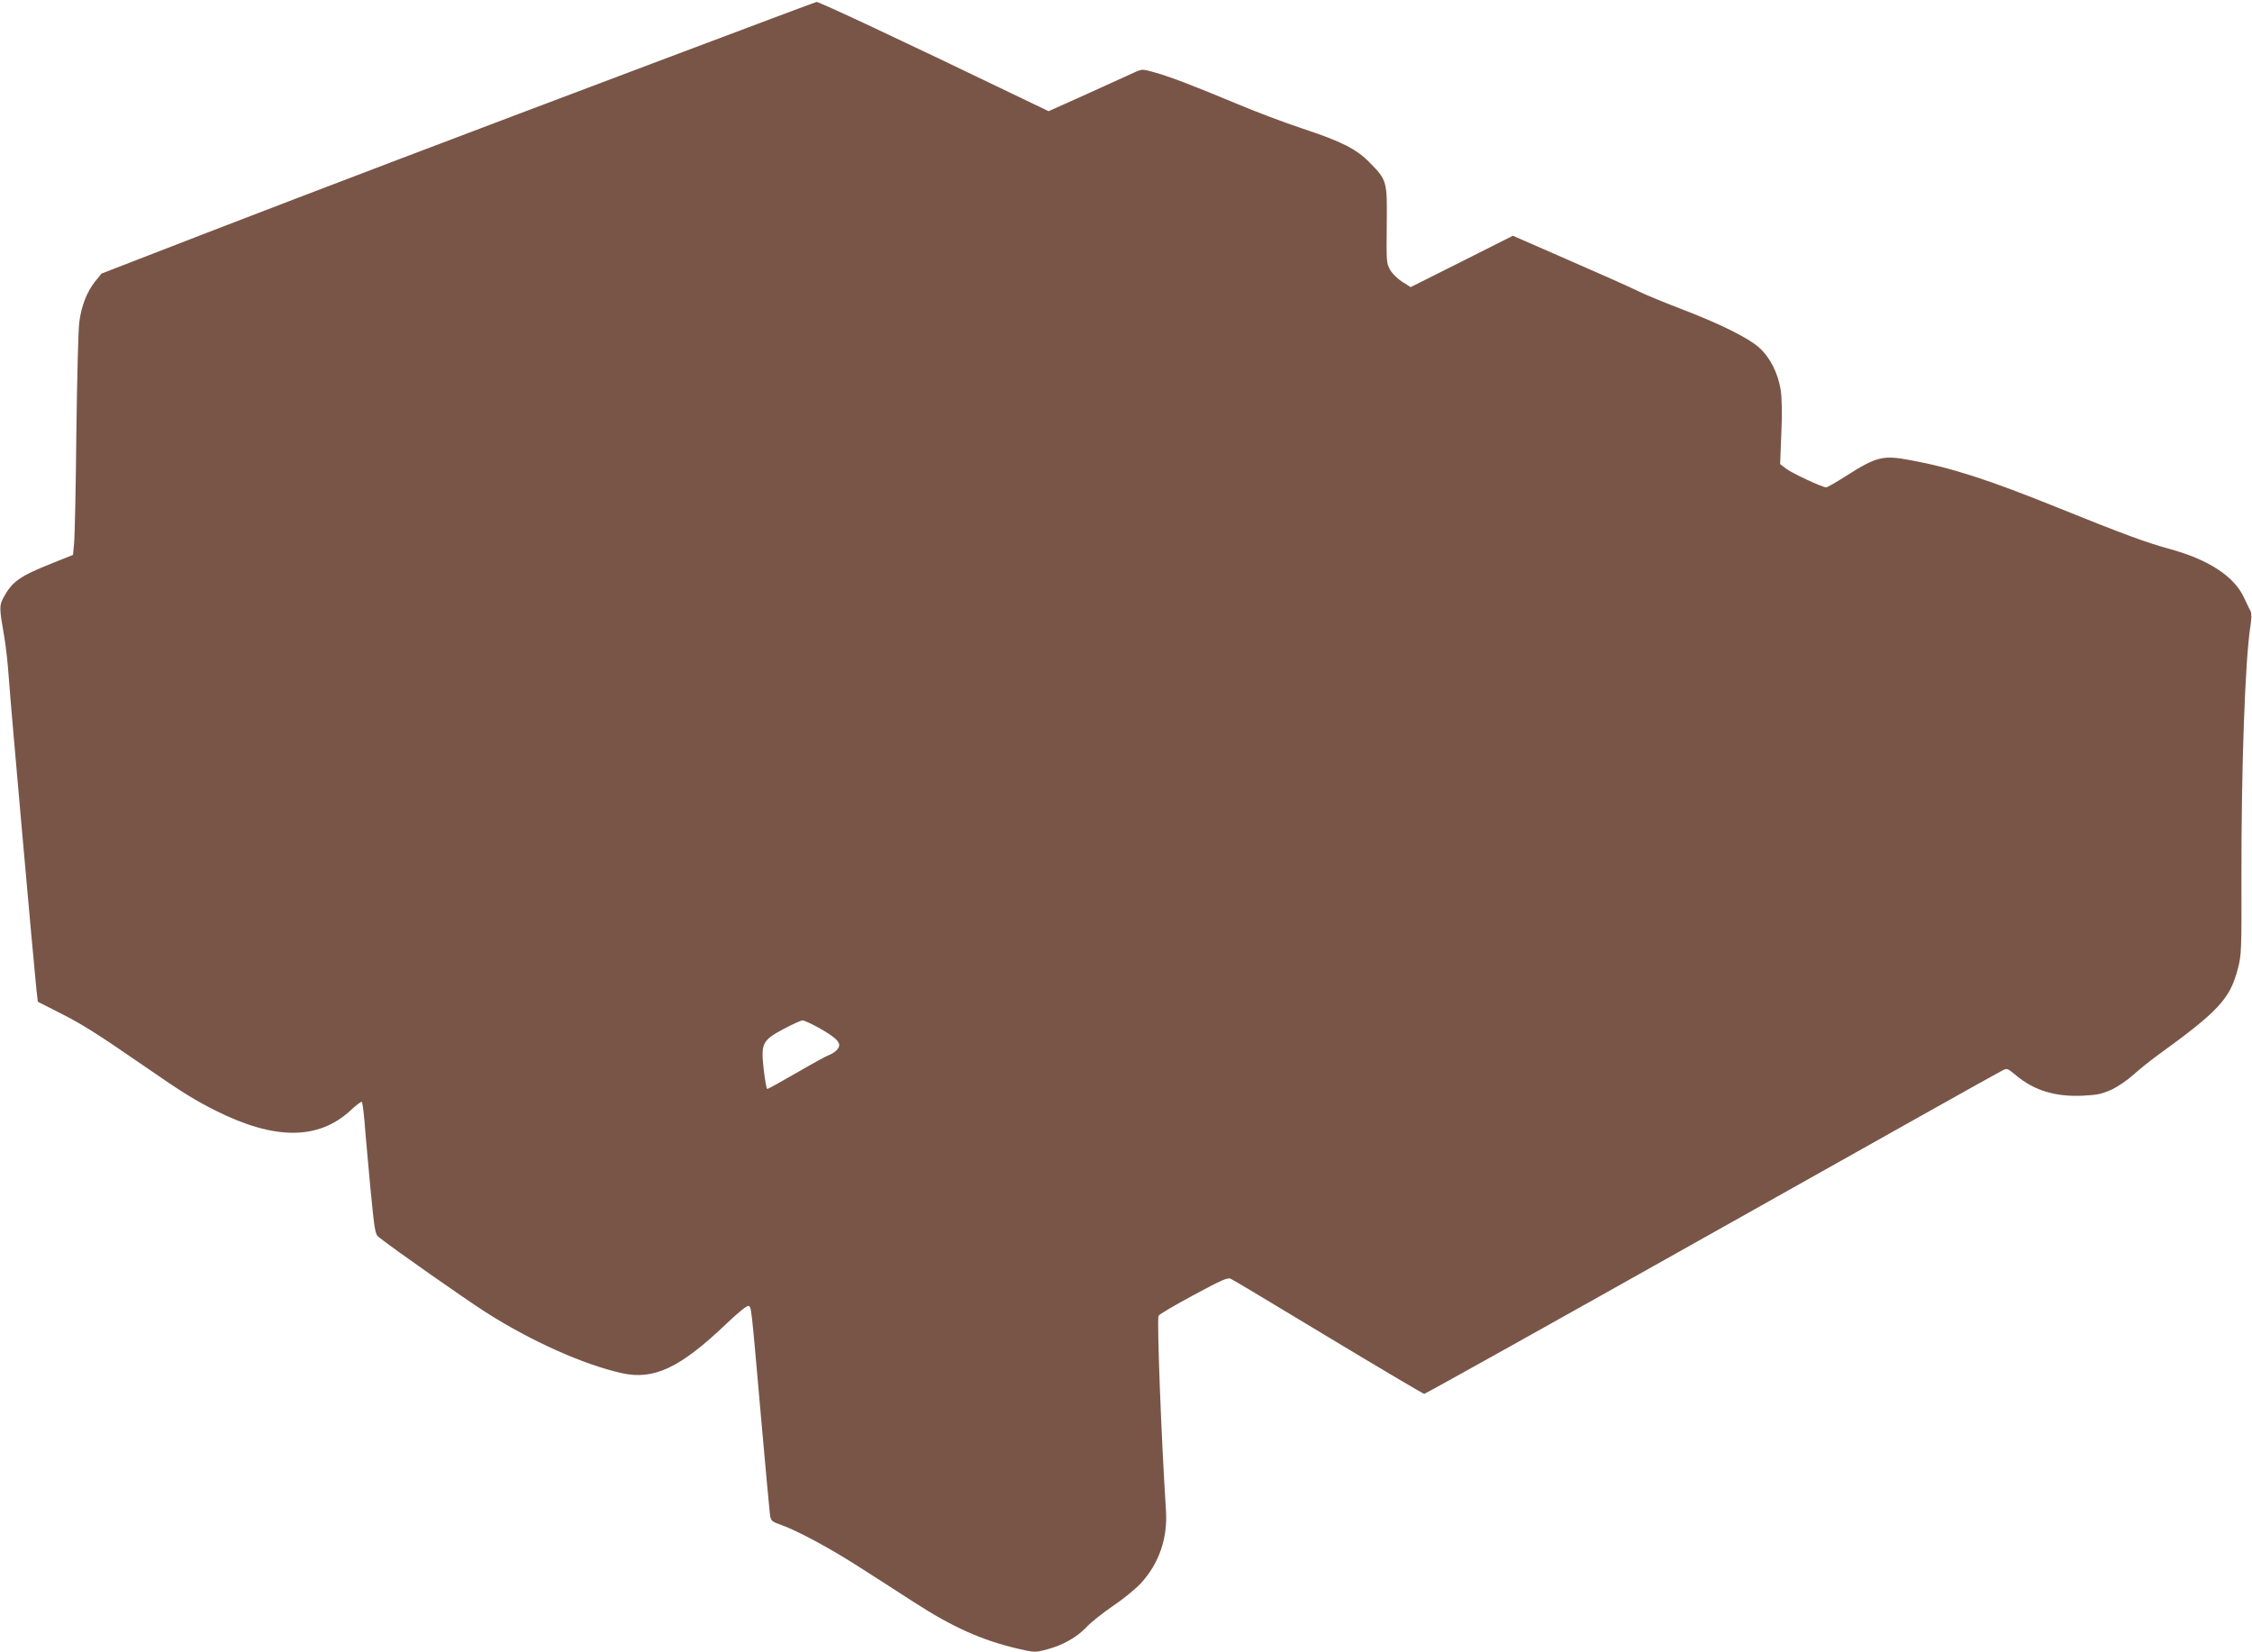
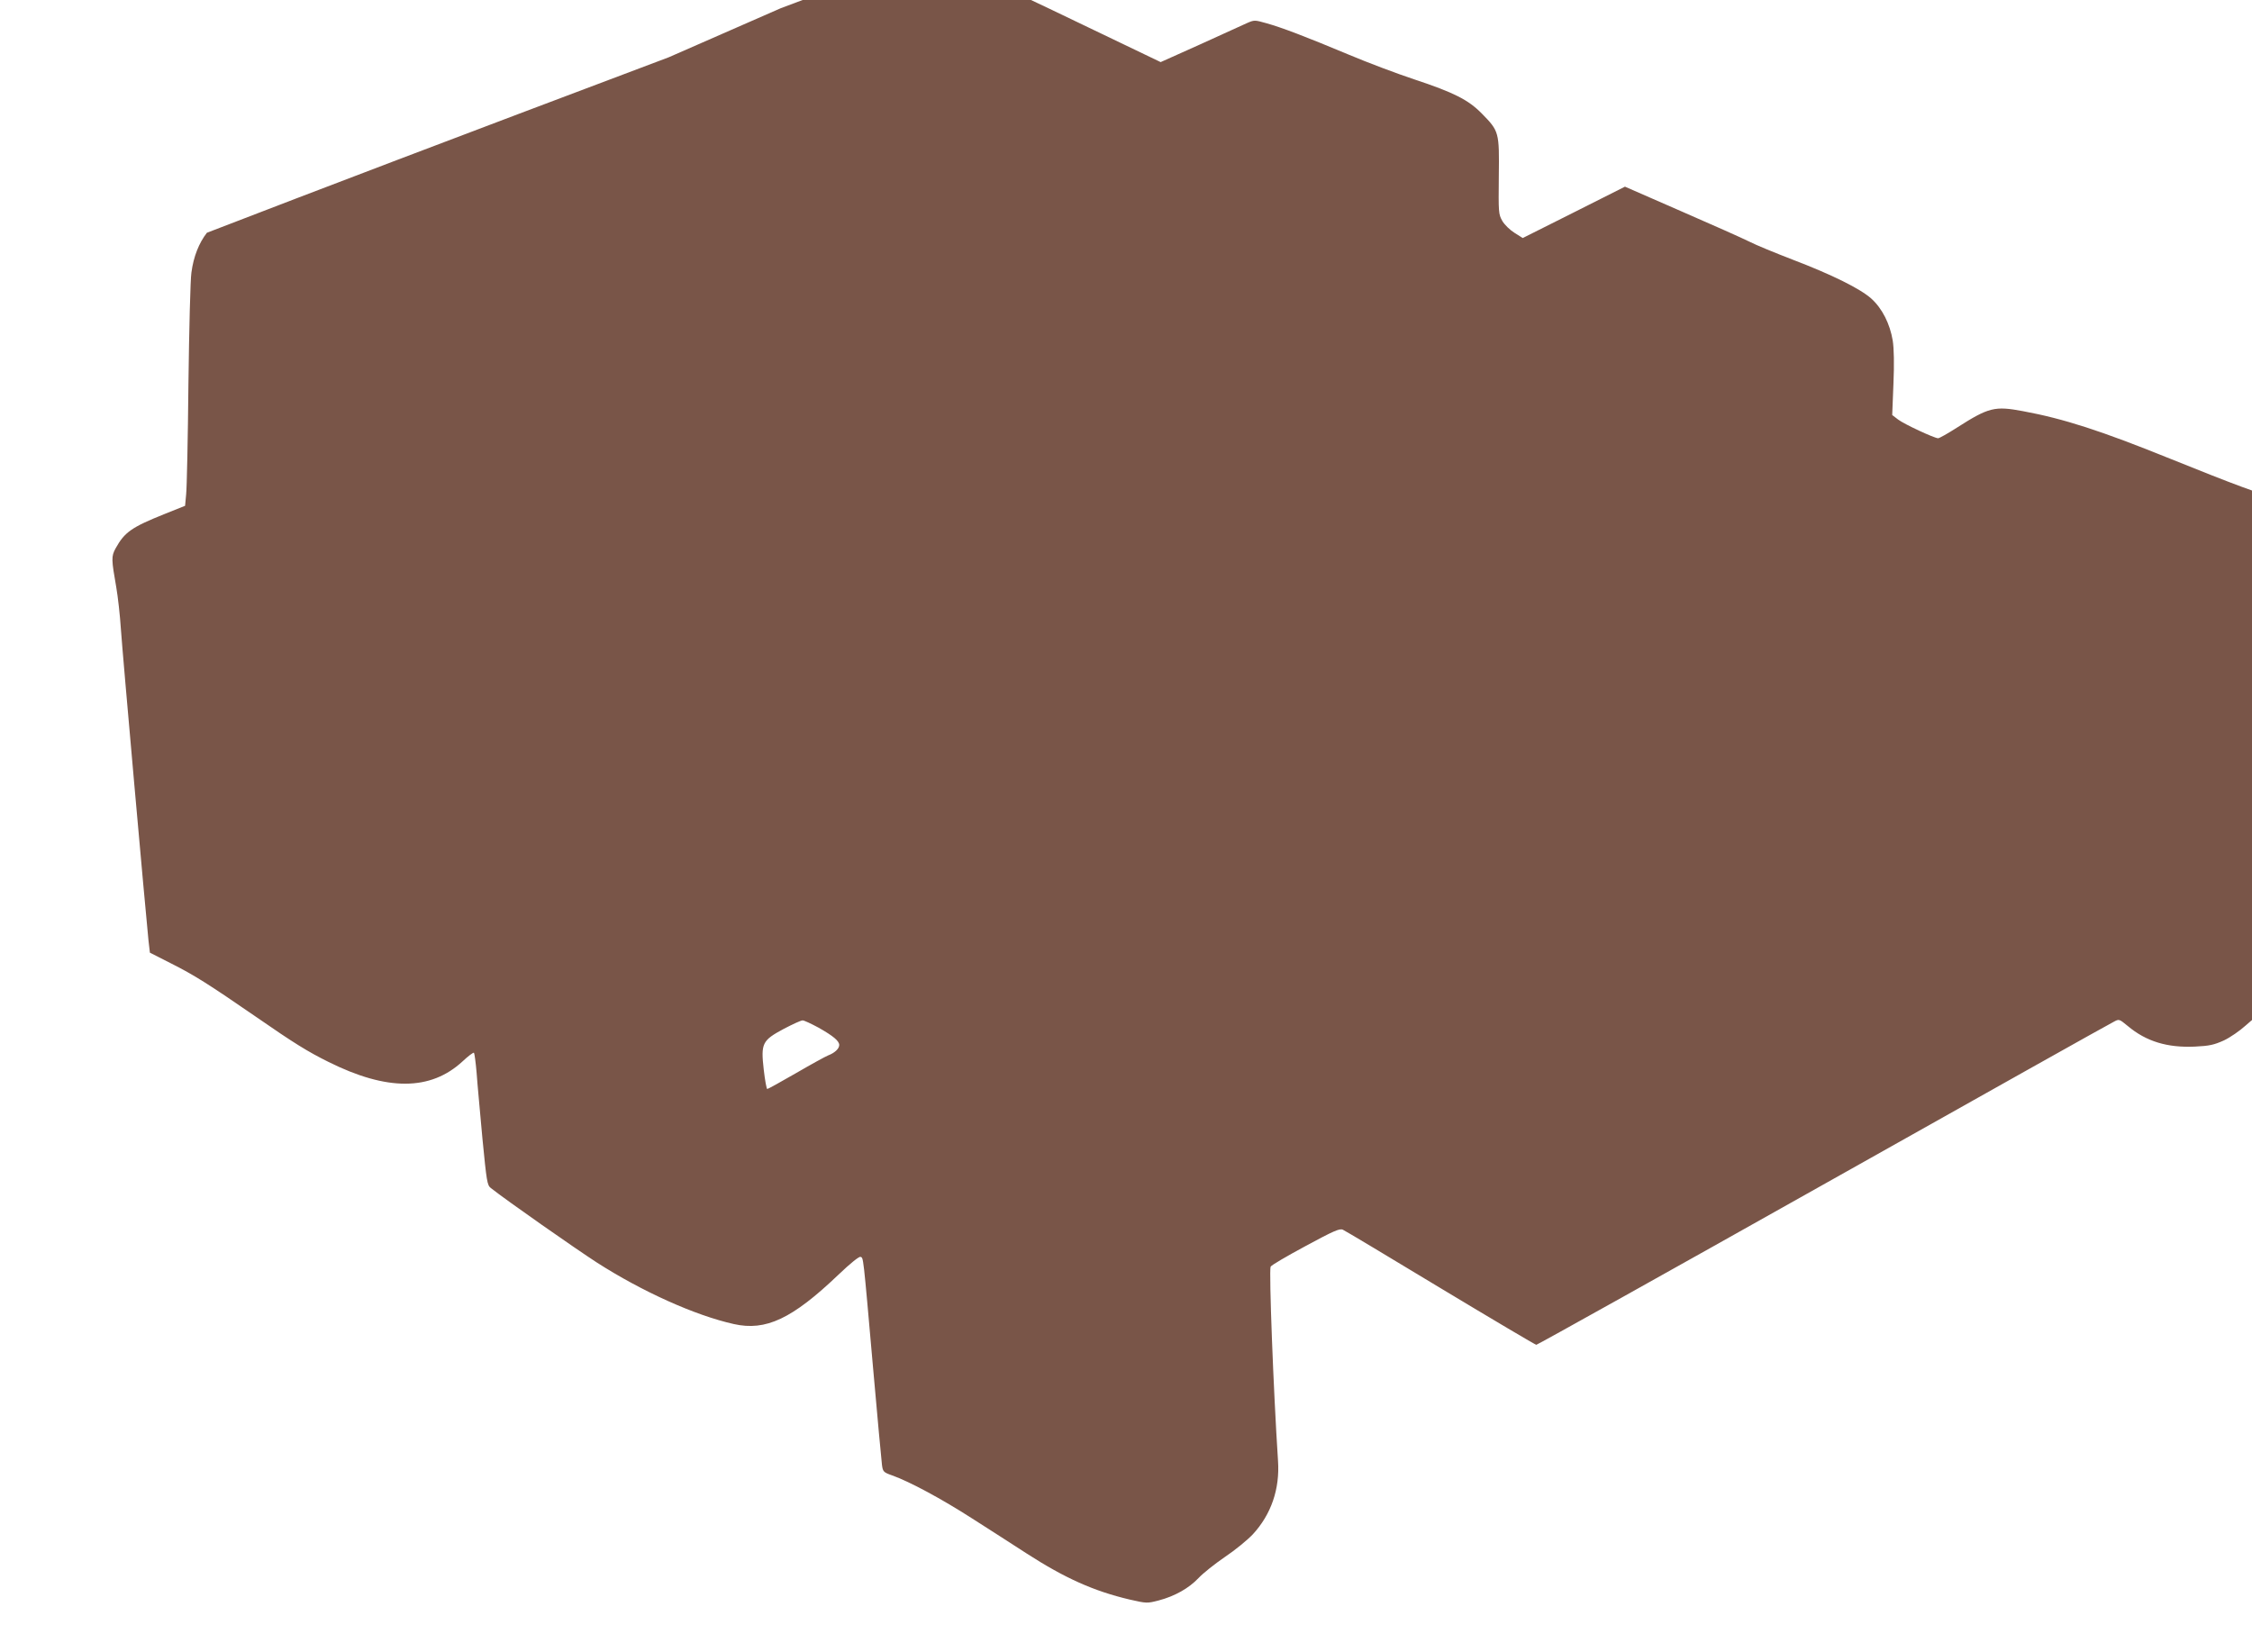
<svg xmlns="http://www.w3.org/2000/svg" version="1.0" width="1280pt" height="939pt" viewBox="0 0 1280 939" preserveAspectRatio="xMidYMid meet">
  <g transform="translate(0,939) scale(0.1,-0.1)" fill="#795548" stroke="none">
-     <path d="M3800 9064 c-1269 -478 -1965 -743 -2624 -997 l-599 -232 -38 -47 c-45 -58 -76 -135 -88 -226 -6 -37 -13 -321 -17 -632 -3 -311 -9 -594 -13 -629 l-6 -65 -115 -46 c-190 -76 -229 -104 -280 -196 -25 -46 -24 -62 4 -222 9 -52 21 -157 26 -235 9 -137 142 -1629 157 -1772 l8 -69 120 -61 c133 -67 212 -117 485 -305 215 -149 293 -197 410 -255 333 -166 580 -165 762 3 32 30 61 52 65 49 3 -4 10 -55 15 -114 4 -60 20 -227 33 -373 24 -246 27 -266 48 -282 91 -72 480 -344 602 -423 259 -166 559 -301 779 -350 182 -41 332 30 594 280 69 66 118 105 126 102 17 -7 14 21 71 -627 25 -283 48 -533 51 -556 5 -38 9 -42 57 -59 99 -35 283 -134 457 -246 96 -61 234 -150 305 -196 223 -144 386 -216 589 -264 97 -22 99 -22 165 -5 91 24 171 69 226 127 25 27 93 81 150 120 57 38 129 97 159 129 104 113 154 257 143 418 -26 398 -52 1079 -42 1103 3 8 92 60 198 117 161 87 195 102 213 93 12 -5 262 -155 555 -332 294 -177 539 -322 544 -322 6 0 739 409 1630 910 891 501 1634 918 1652 926 31 17 31 16 80 -24 105 -88 225 -124 381 -117 84 4 109 10 165 35 36 17 91 55 124 85 32 29 92 77 133 107 351 254 415 323 460 496 20 75 21 106 20 520 -1 622 21 1237 51 1426 7 44 7 73 1 85 -6 11 -22 45 -37 76 -55 121 -201 217 -421 277 -135 37 -260 83 -637 235 -393 159 -604 227 -836 270 -160 30 -194 22 -374 -93 -53 -34 -101 -61 -108 -61 -21 0 -193 80 -227 106 l-34 26 7 177 c5 114 3 201 -4 246 -16 96 -60 183 -122 239 -63 56 -221 135 -449 222 -96 37 -206 82 -245 102 -38 19 -213 97 -388 173 l-318 139 -290 -146 -291 -146 -46 29 c-26 16 -57 46 -70 68 -22 39 -22 47 -20 255 3 251 2 255 -97 356 -77 78 -158 119 -384 194 -97 32 -264 95 -371 140 -251 105 -383 155 -469 179 -67 19 -69 19 -112 0 -24 -11 -144 -65 -266 -121 l-223 -100 -202 97 c-618 298 -1104 526 -1117 524 -3 0 -382 -142 -841 -315z m852 -5515 c85 -48 118 -76 118 -99 0 -21 -26 -45 -63 -59 -15 -6 -97 -51 -183 -101 -85 -49 -159 -90 -163 -90 -4 0 -13 49 -20 110 -17 150 -9 166 114 232 50 26 97 48 107 48 9 0 49 -19 90 -41z" />
+     <path d="M3800 9064 c-1269 -478 -1965 -743 -2624 -997 c-45 -58 -76 -135 -88 -226 -6 -37 -13 -321 -17 -632 -3 -311 -9 -594 -13 -629 l-6 -65 -115 -46 c-190 -76 -229 -104 -280 -196 -25 -46 -24 -62 4 -222 9 -52 21 -157 26 -235 9 -137 142 -1629 157 -1772 l8 -69 120 -61 c133 -67 212 -117 485 -305 215 -149 293 -197 410 -255 333 -166 580 -165 762 3 32 30 61 52 65 49 3 -4 10 -55 15 -114 4 -60 20 -227 33 -373 24 -246 27 -266 48 -282 91 -72 480 -344 602 -423 259 -166 559 -301 779 -350 182 -41 332 30 594 280 69 66 118 105 126 102 17 -7 14 21 71 -627 25 -283 48 -533 51 -556 5 -38 9 -42 57 -59 99 -35 283 -134 457 -246 96 -61 234 -150 305 -196 223 -144 386 -216 589 -264 97 -22 99 -22 165 -5 91 24 171 69 226 127 25 27 93 81 150 120 57 38 129 97 159 129 104 113 154 257 143 418 -26 398 -52 1079 -42 1103 3 8 92 60 198 117 161 87 195 102 213 93 12 -5 262 -155 555 -332 294 -177 539 -322 544 -322 6 0 739 409 1630 910 891 501 1634 918 1652 926 31 17 31 16 80 -24 105 -88 225 -124 381 -117 84 4 109 10 165 35 36 17 91 55 124 85 32 29 92 77 133 107 351 254 415 323 460 496 20 75 21 106 20 520 -1 622 21 1237 51 1426 7 44 7 73 1 85 -6 11 -22 45 -37 76 -55 121 -201 217 -421 277 -135 37 -260 83 -637 235 -393 159 -604 227 -836 270 -160 30 -194 22 -374 -93 -53 -34 -101 -61 -108 -61 -21 0 -193 80 -227 106 l-34 26 7 177 c5 114 3 201 -4 246 -16 96 -60 183 -122 239 -63 56 -221 135 -449 222 -96 37 -206 82 -245 102 -38 19 -213 97 -388 173 l-318 139 -290 -146 -291 -146 -46 29 c-26 16 -57 46 -70 68 -22 39 -22 47 -20 255 3 251 2 255 -97 356 -77 78 -158 119 -384 194 -97 32 -264 95 -371 140 -251 105 -383 155 -469 179 -67 19 -69 19 -112 0 -24 -11 -144 -65 -266 -121 l-223 -100 -202 97 c-618 298 -1104 526 -1117 524 -3 0 -382 -142 -841 -315z m852 -5515 c85 -48 118 -76 118 -99 0 -21 -26 -45 -63 -59 -15 -6 -97 -51 -183 -101 -85 -49 -159 -90 -163 -90 -4 0 -13 49 -20 110 -17 150 -9 166 114 232 50 26 97 48 107 48 9 0 49 -19 90 -41z" />
  </g>
</svg>